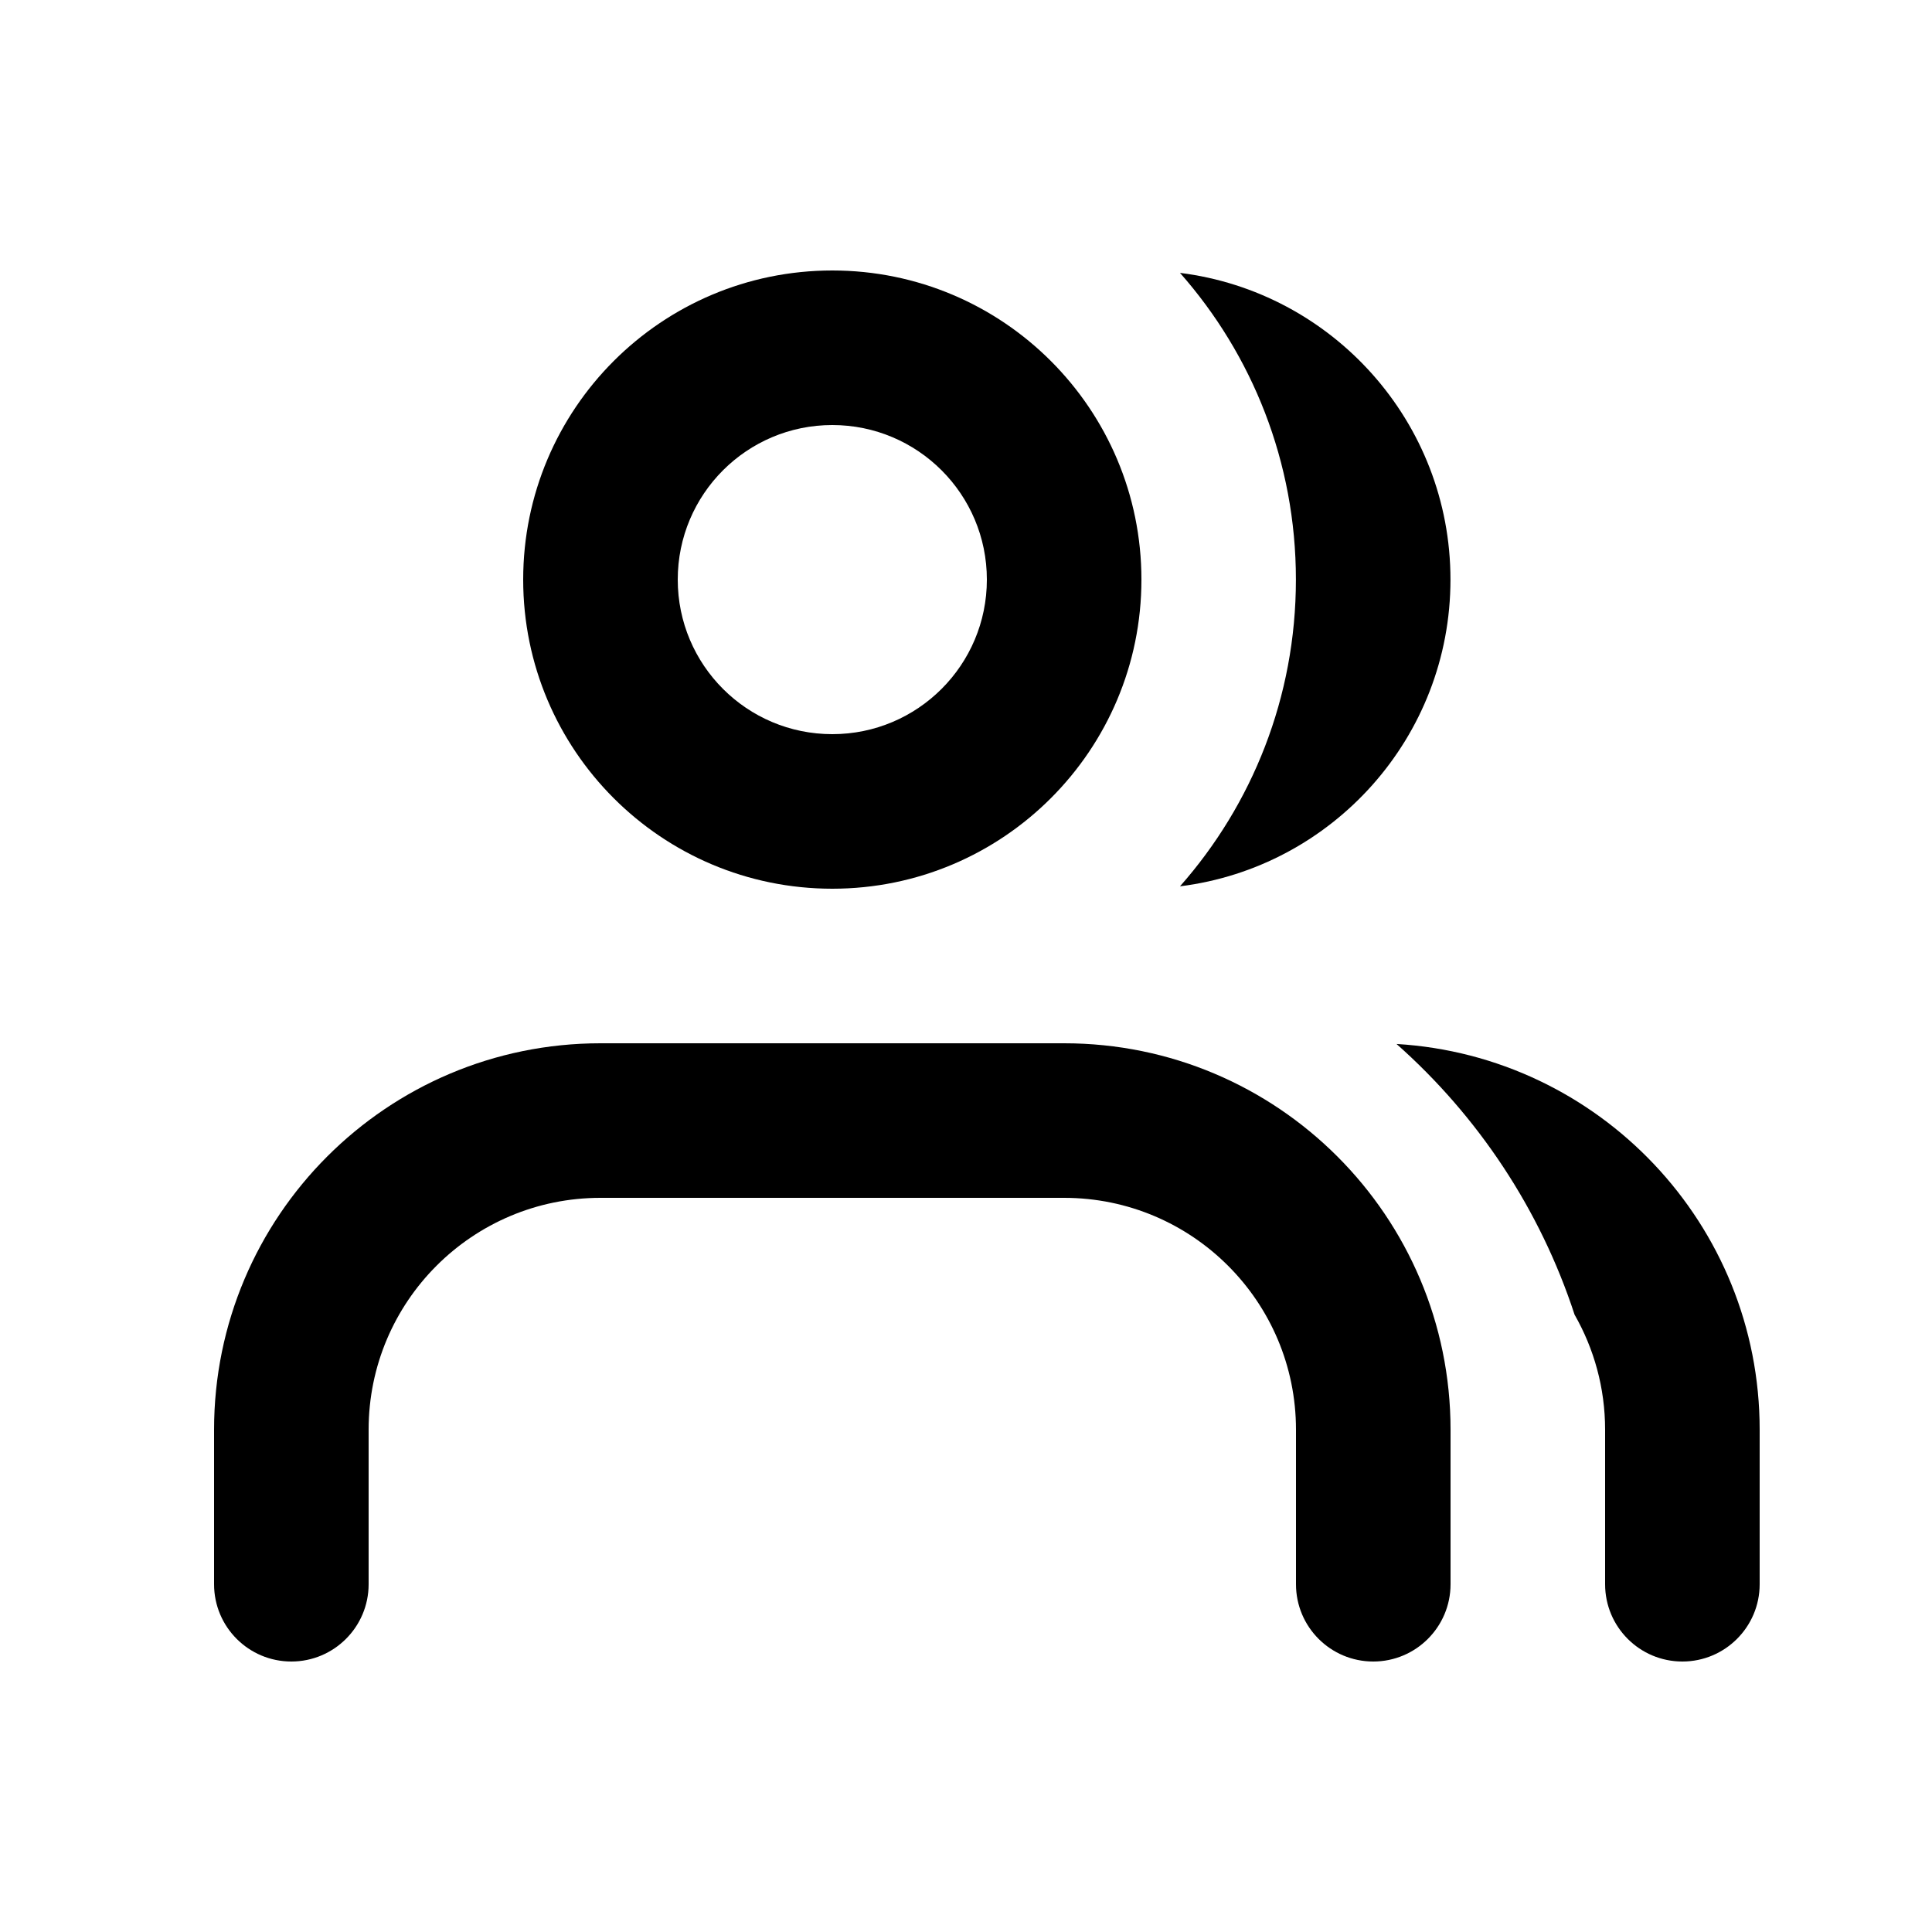
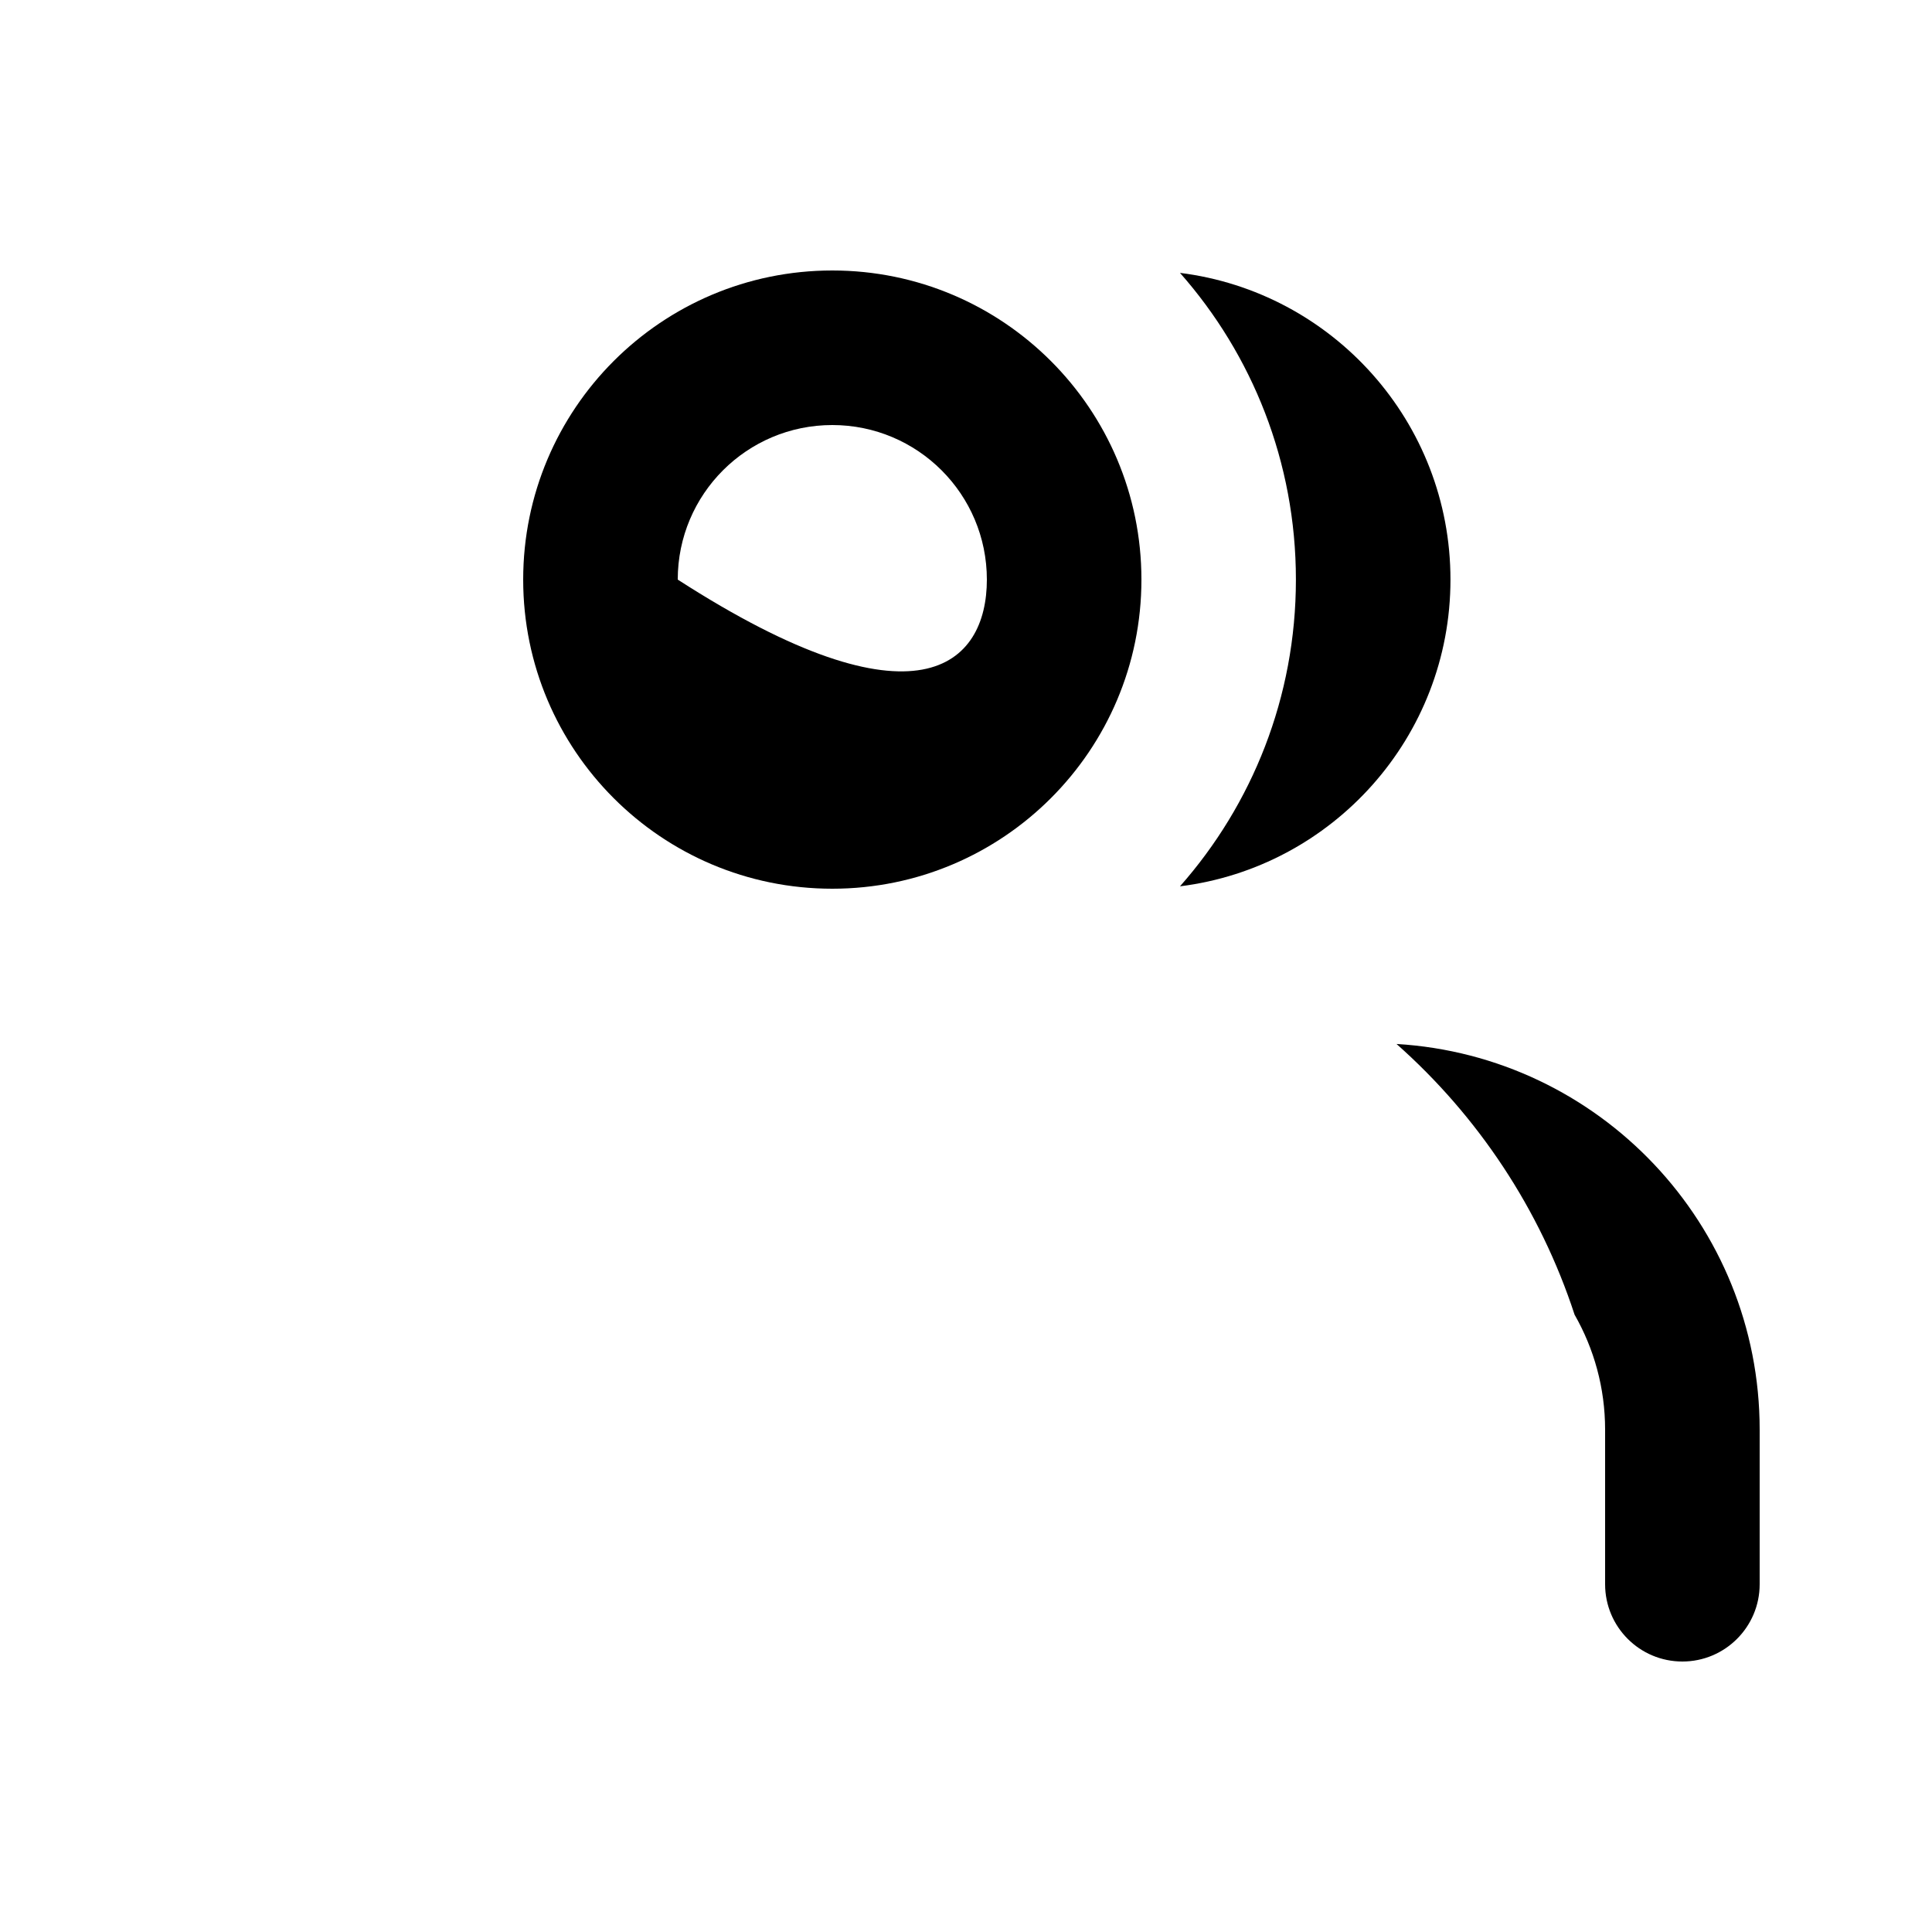
<svg xmlns="http://www.w3.org/2000/svg" width="25" height="25" viewBox="0 0 25 25" fill="none">
  <g id="group">
    <path id="Subtract" d="M15.269 11.469C17.242 11.223 18.769 9.54 18.769 7.5C18.769 5.46 17.242 3.777 15.269 3.531C16.203 4.589 16.769 5.978 16.769 7.5C16.769 9.022 16.203 10.411 15.269 11.469Z" fill="black" />
    <path id="Subtract_2" d="M20.77 20.5C20.77 21.052 21.217 21.5 21.77 21.5C22.322 21.5 22.77 21.052 22.77 20.5V18.5C22.77 15.84 20.692 13.665 18.071 13.509C19.123 14.441 19.928 15.645 20.375 17.012C20.626 17.451 20.77 17.959 20.77 18.5V20.5Z" fill="black" />
-     <path id="Vector 631 (Stroke)" fill-rule="evenodd" clip-rule="evenodd" d="M7.77 15.5C6.113 15.5 4.77 16.843 4.77 18.5V20.5C4.77 21.052 4.322 21.5 3.77 21.5C3.217 21.5 2.77 21.052 2.77 20.5V18.5C2.77 15.739 5.008 13.5 7.77 13.5H13.77C16.531 13.5 18.77 15.739 18.77 18.5V20.5C18.77 21.052 18.322 21.5 17.77 21.5C17.217 21.5 16.77 21.052 16.77 20.5V18.5C16.77 16.843 15.426 15.5 13.77 15.5H7.77Z" fill="black" />
-     <path id="Ellipse 132 (Stroke)" fill-rule="evenodd" clip-rule="evenodd" d="M10.77 5.5C9.665 5.5 8.77 6.395 8.77 7.5C8.77 8.605 9.665 9.5 10.77 9.5C11.874 9.5 12.77 8.605 12.77 7.5C12.77 6.395 11.874 5.5 10.77 5.5ZM6.77 7.5C6.77 5.291 8.56 3.5 10.77 3.5C12.979 3.5 14.77 5.291 14.77 7.5C14.77 9.709 12.979 11.5 10.77 11.5C8.56 11.5 6.77 9.709 6.77 7.5Z" fill="black" />
+     <path id="Ellipse 132 (Stroke)" fill-rule="evenodd" clip-rule="evenodd" d="M10.77 5.5C9.665 5.5 8.77 6.395 8.77 7.5C11.874 9.5 12.77 8.605 12.77 7.5C12.77 6.395 11.874 5.5 10.77 5.5ZM6.77 7.5C6.77 5.291 8.56 3.5 10.77 3.5C12.979 3.5 14.77 5.291 14.77 7.5C14.77 9.709 12.979 11.5 10.77 11.5C8.56 11.5 6.77 9.709 6.77 7.5Z" fill="black" />
  </g>
</svg>